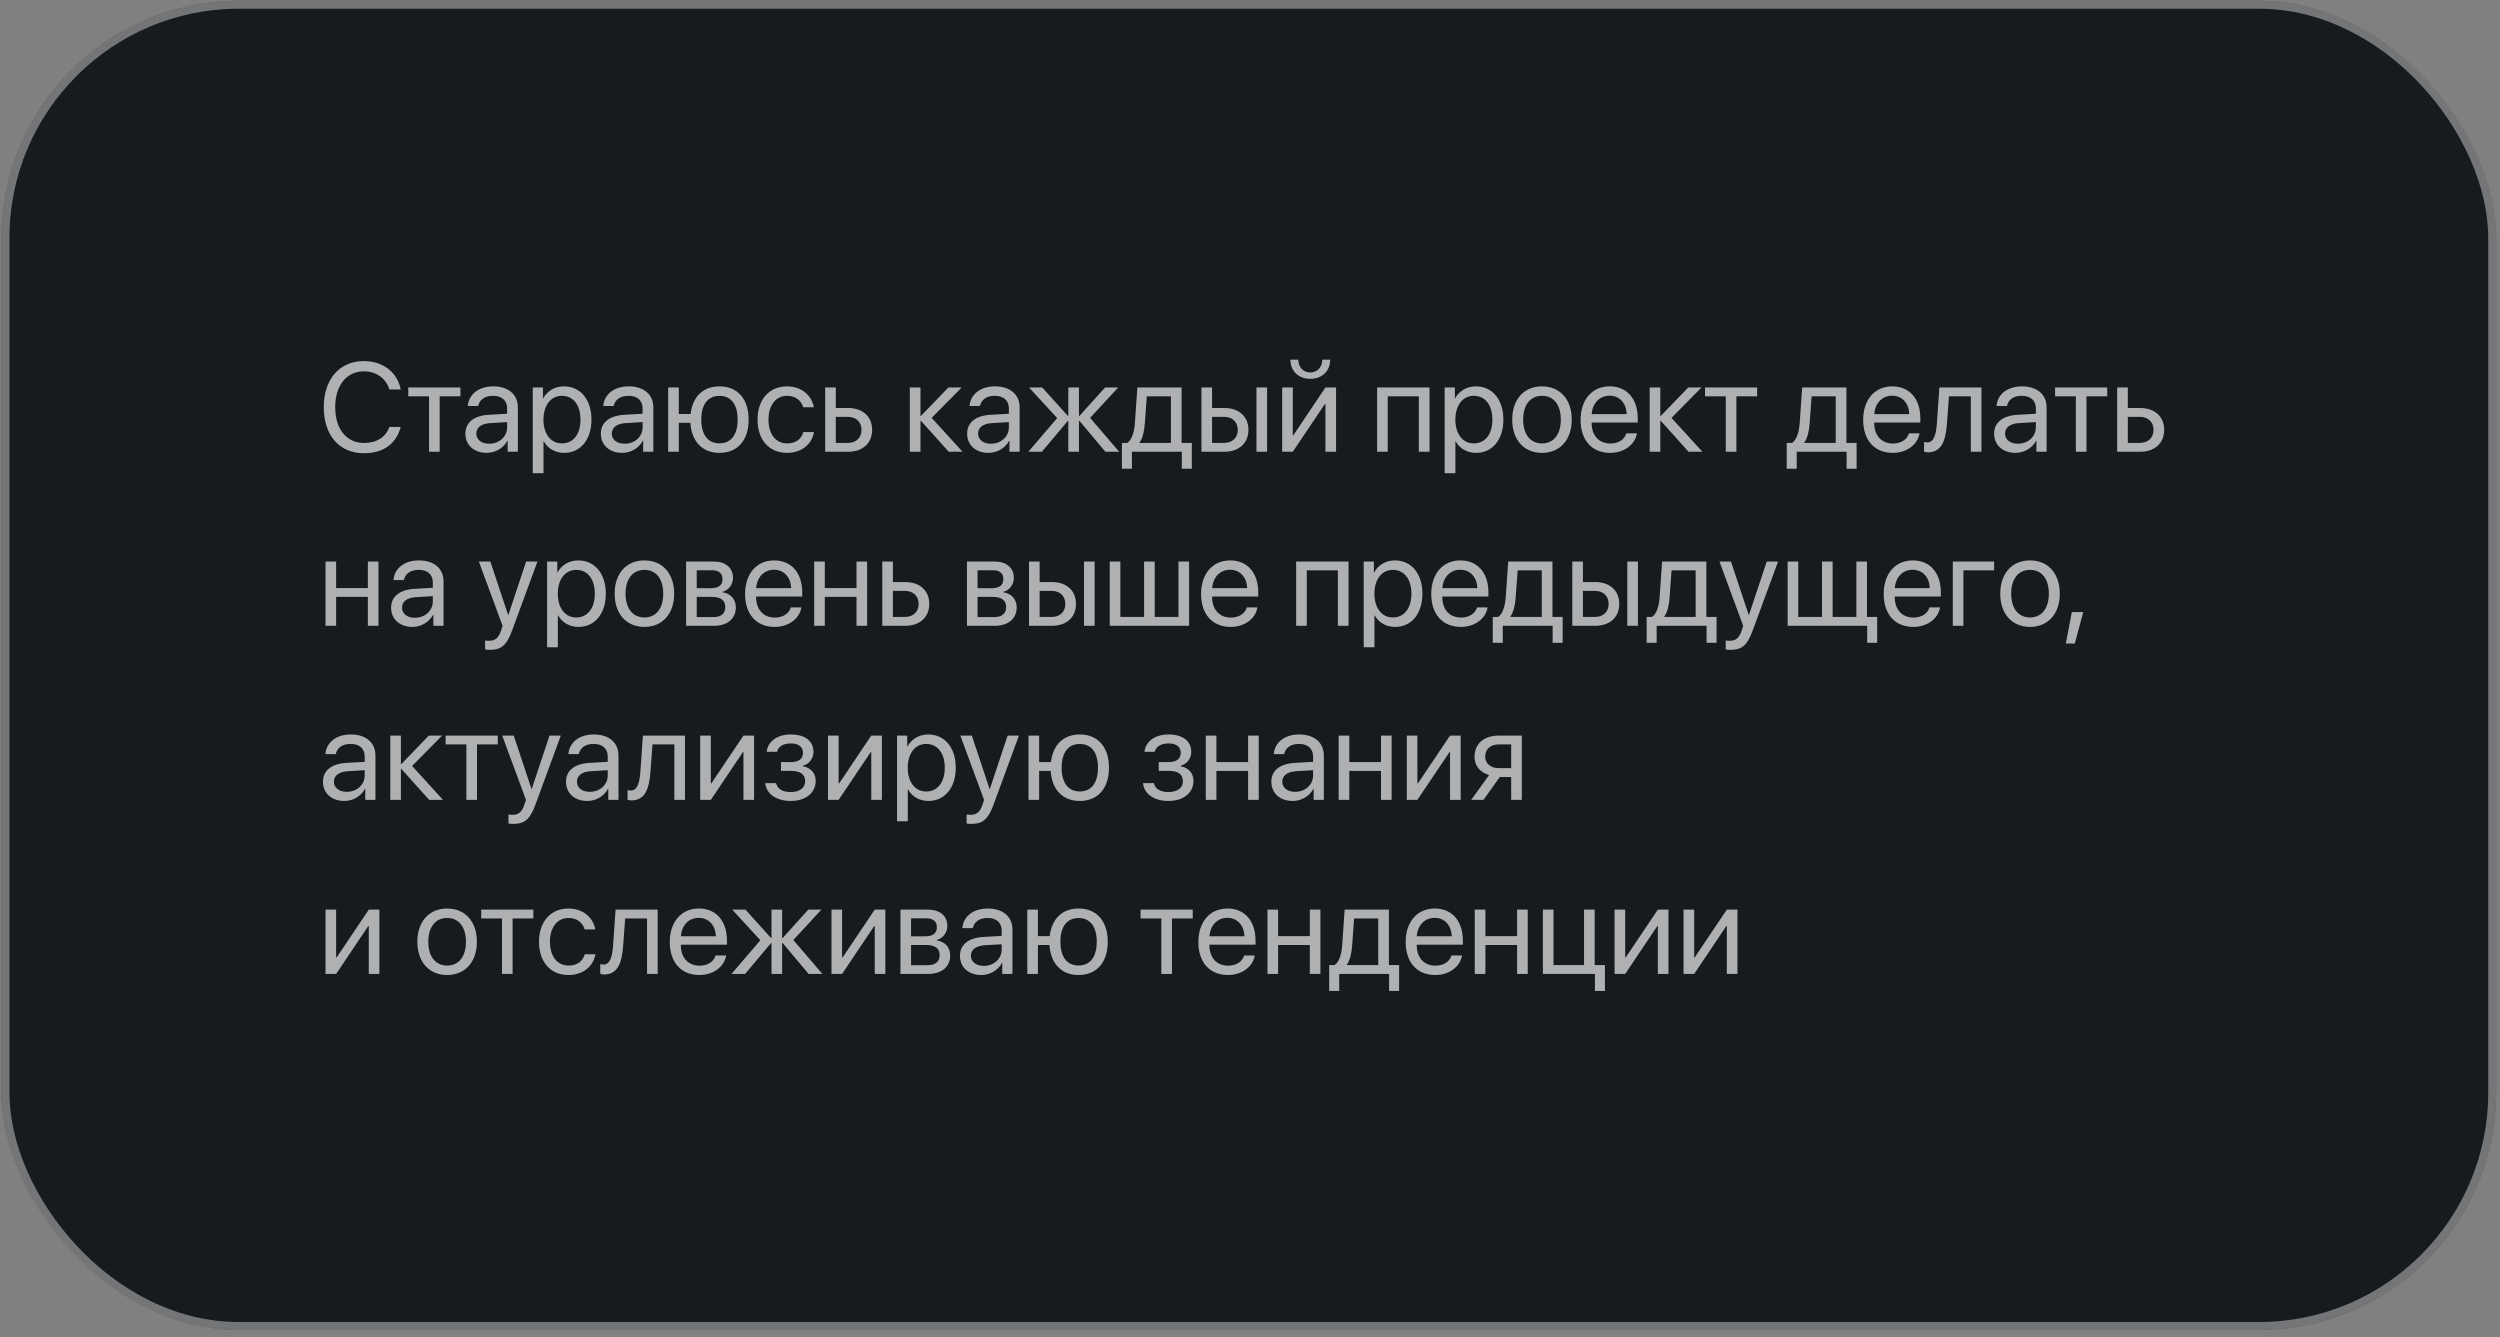
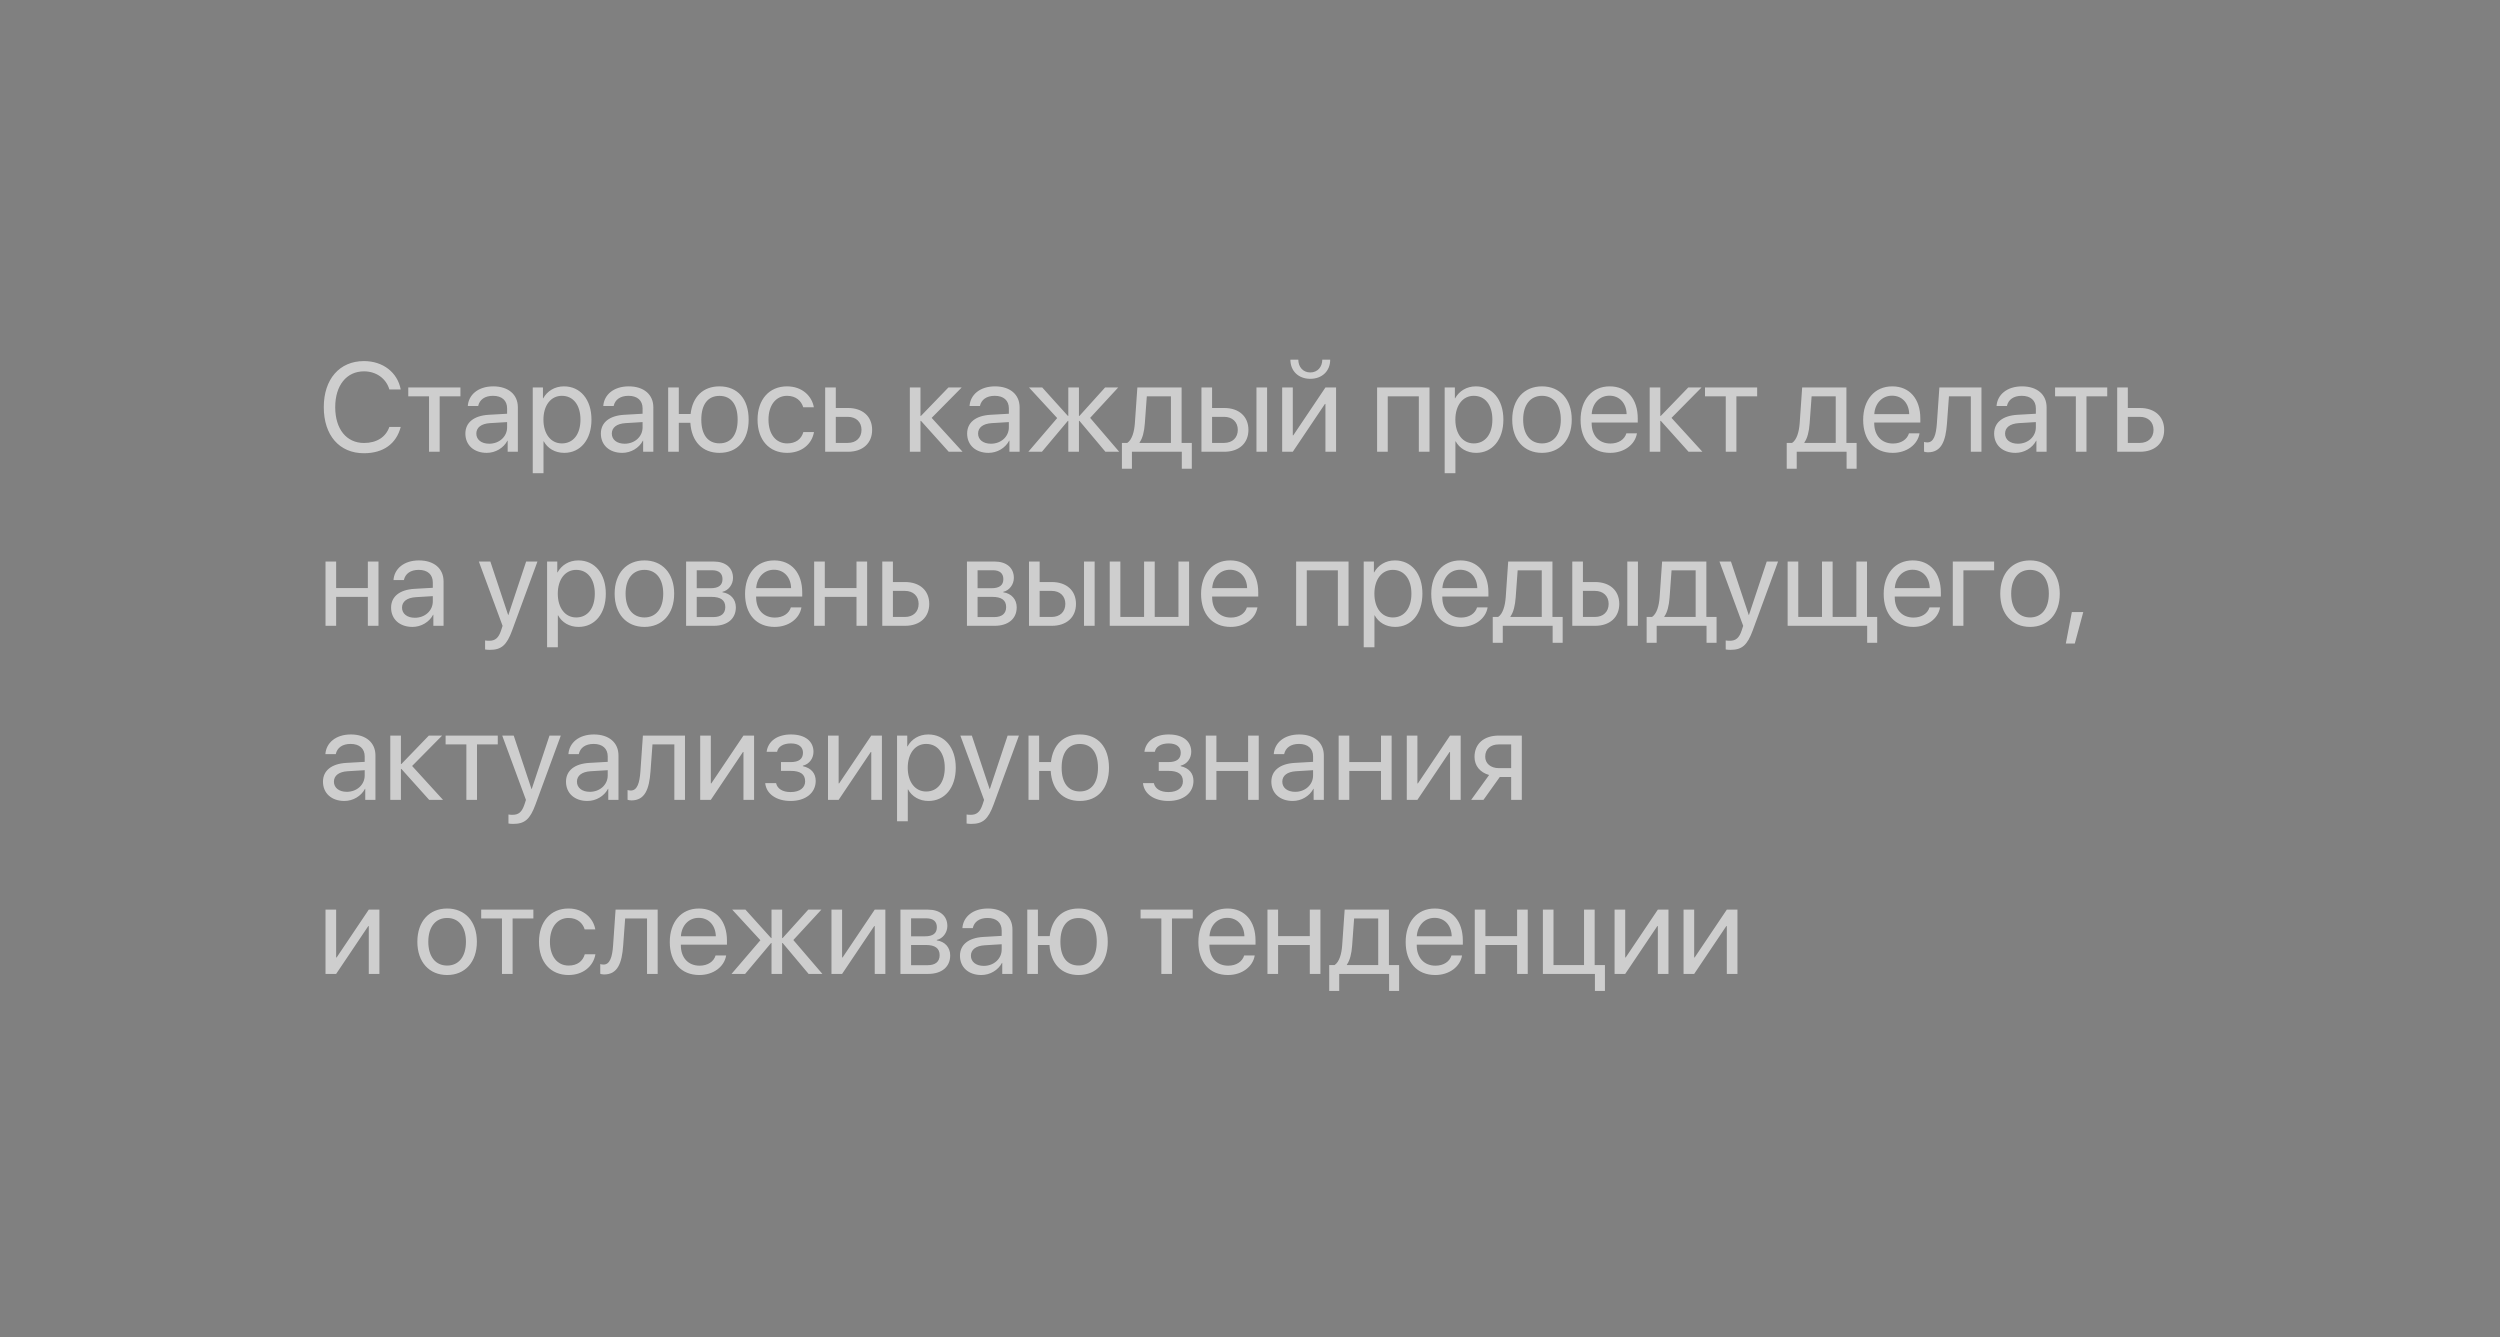
<svg xmlns="http://www.w3.org/2000/svg" width="316" height="169" viewBox="0 0 316 169" fill="none">
  <rect x="0" y="0" width="316" height="169" fill="#808080" stroke="none" />
-   <rect x="0.191" y="0.102" width="315.322" height="168" rx="30" fill="#171A1E" />
-   <path opacity="0.7" d="M46.004 57.289C42.895 57.289 40.926 55.031 40.926 51.461C40.926 47.922 42.918 45.641 46.004 45.641C48.402 45.641 50.238 47.062 50.652 49.227H49.215C48.809 47.836 47.551 46.938 46.004 46.938C43.801 46.938 42.371 48.719 42.371 51.461C42.371 54.227 43.785 55.992 46.012 55.992C47.613 55.992 48.77 55.25 49.215 53.961H50.652C50.098 56.102 48.441 57.289 46.004 57.289ZM58.199 48.977V50.094H55.574V57.102H54.23V50.094H51.605V48.977H58.199ZM61.832 56.086C63.113 56.086 64.098 55.188 64.098 54.016V53.352L61.926 53.484C60.832 53.555 60.207 54.039 60.207 54.805C60.207 55.578 60.855 56.086 61.832 56.086ZM61.527 57.242C59.91 57.242 58.824 56.266 58.824 54.805C58.824 53.414 59.895 52.539 61.77 52.43L64.098 52.297V51.617C64.098 50.625 63.441 50.031 62.316 50.031C61.27 50.031 60.613 50.523 60.441 51.32H59.129C59.223 49.914 60.426 48.836 62.348 48.836C64.254 48.836 65.457 49.867 65.457 51.484V57.102H64.168V55.703H64.137C63.652 56.633 62.621 57.242 61.527 57.242ZM71.285 48.836C73.356 48.836 74.762 50.492 74.762 53.039C74.762 55.586 73.363 57.242 71.316 57.242C70.152 57.242 69.215 56.672 68.731 55.781H68.699V59.812H67.34V48.977H68.629V50.352H68.66C69.16 49.438 70.106 48.836 71.285 48.836ZM71.019 56.047C72.465 56.047 73.371 54.883 73.371 53.039C73.371 51.203 72.465 50.031 71.019 50.031C69.629 50.031 68.691 51.234 68.691 53.039C68.691 54.852 69.629 56.047 71.019 56.047ZM78.957 56.086C80.238 56.086 81.223 55.188 81.223 54.016V53.352L79.051 53.484C77.957 53.555 77.332 54.039 77.332 54.805C77.332 55.578 77.981 56.086 78.957 56.086ZM78.652 57.242C77.035 57.242 75.949 56.266 75.949 54.805C75.949 53.414 77.019 52.539 78.894 52.43L81.223 52.297V51.617C81.223 50.625 80.566 50.031 79.441 50.031C78.394 50.031 77.738 50.523 77.566 51.32H76.254C76.348 49.914 77.551 48.836 79.473 48.836C81.379 48.836 82.582 49.867 82.582 51.484V57.102H81.293V55.703H81.262C80.777 56.633 79.746 57.242 78.652 57.242ZM90.941 57.242C88.785 57.242 87.41 55.812 87.262 53.445H85.801V57.102H84.457V48.977H85.801V52.328H87.293C87.535 50.141 88.879 48.836 90.941 48.836C93.223 48.836 94.629 50.422 94.629 53.039C94.629 55.648 93.223 57.242 90.941 57.242ZM90.941 56.039C92.41 56.039 93.238 54.945 93.238 53.039C93.238 51.125 92.41 50.039 90.941 50.039C89.473 50.039 88.644 51.125 88.644 53.039C88.644 54.945 89.473 56.039 90.941 56.039ZM102.871 51.477H101.527C101.293 50.695 100.629 50.031 99.481 50.031C98.066 50.031 97.137 51.227 97.137 53.039C97.137 54.898 98.082 56.047 99.496 56.047C100.574 56.047 101.285 55.516 101.543 54.617H102.887C102.621 56.156 101.316 57.242 99.488 57.242C97.231 57.242 95.754 55.625 95.754 53.039C95.754 50.508 97.223 48.836 99.473 48.836C101.434 48.836 102.629 50.094 102.871 51.477ZM107.16 52.688H105.645V55.984H107.16C108.215 55.984 108.895 55.328 108.895 54.336C108.895 53.336 108.207 52.688 107.16 52.688ZM104.301 57.102V48.977H105.645V51.57H107.184C109.043 51.57 110.238 52.641 110.238 54.336C110.238 56.031 109.043 57.102 107.184 57.102H104.301ZM117.762 52.82L121.668 57.102H119.918L116.41 53.195H116.348V57.102H115.004V48.977H116.348V52.57H116.41L119.879 48.977H121.559L117.762 52.82ZM125.254 56.086C126.535 56.086 127.52 55.188 127.52 54.016V53.352L125.348 53.484C124.254 53.555 123.629 54.039 123.629 54.805C123.629 55.578 124.277 56.086 125.254 56.086ZM124.949 57.242C123.332 57.242 122.246 56.266 122.246 54.805C122.246 53.414 123.316 52.539 125.191 52.43L127.52 52.297V51.617C127.52 50.625 126.863 50.031 125.738 50.031C124.691 50.031 124.035 50.523 123.863 51.32H122.551C122.645 49.914 123.848 48.836 125.77 48.836C127.676 48.836 128.879 49.867 128.879 51.484V57.102H127.59V55.703H127.559C127.074 56.633 126.043 57.242 124.949 57.242ZM137.793 52.82L141.465 57.102H139.723L136.441 53.195H136.379V57.102H135.035V53.195H134.98L131.699 57.102H129.98L133.629 52.844L130.066 48.977H131.738L134.98 52.57H135.035V48.977H136.379V52.57H136.441L139.684 48.977H141.34L137.793 52.82ZM148.004 55.984V50.094H144.957L144.707 53.516C144.637 54.523 144.426 55.406 144.043 55.922V55.984H148.004ZM143.074 59.25H141.809V55.984H142.488C143.082 55.594 143.371 54.578 143.449 53.484L143.762 48.977H149.355V55.984H150.645V59.25H149.379V57.102H143.074V59.25ZM158.816 57.102V48.977H160.16V57.102H158.816ZM154.723 52.688H153.207V55.984H154.723C155.777 55.984 156.457 55.328 156.457 54.336C156.457 53.336 155.77 52.688 154.723 52.688ZM151.863 57.102V48.977H153.207V51.57H154.746C156.605 51.57 157.801 52.641 157.801 54.336C157.801 56.031 156.605 57.102 154.746 57.102H151.863ZM163.41 57.102H162.066V48.977H163.41V55.023H163.473L167.535 48.977H168.879V57.102H167.535V51.055H167.473L163.41 57.102ZM163.105 45.461H164.105C164.105 46.367 164.691 47.078 165.621 47.078C166.551 47.078 167.137 46.367 167.137 45.461H168.137C168.137 46.898 167.113 47.883 165.621 47.883C164.129 47.883 163.105 46.898 163.105 45.461ZM179.34 57.102V50.094H175.41V57.102H174.066V48.977H180.691V57.102H179.34ZM186.551 48.836C188.621 48.836 190.027 50.492 190.027 53.039C190.027 55.586 188.629 57.242 186.582 57.242C185.418 57.242 184.48 56.672 183.996 55.781H183.965V59.812H182.605V48.977H183.895V50.352H183.926C184.426 49.438 185.371 48.836 186.551 48.836ZM186.285 56.047C187.73 56.047 188.637 54.883 188.637 53.039C188.637 51.203 187.73 50.031 186.285 50.031C184.895 50.031 183.957 51.234 183.957 53.039C183.957 54.852 184.895 56.047 186.285 56.047ZM194.91 57.242C192.66 57.242 191.145 55.625 191.145 53.039C191.145 50.445 192.66 48.836 194.91 48.836C197.152 48.836 198.668 50.445 198.668 53.039C198.668 55.625 197.152 57.242 194.91 57.242ZM194.91 56.047C196.348 56.047 197.285 54.953 197.285 53.039C197.285 51.125 196.348 50.031 194.91 50.031C193.473 50.031 192.527 51.125 192.527 53.039C192.527 54.953 193.473 56.047 194.91 56.047ZM203.441 50.016C202.168 50.016 201.277 50.992 201.191 52.344H205.605C205.574 50.984 204.723 50.016 203.441 50.016ZM205.574 54.773H206.91C206.676 56.195 205.301 57.242 203.527 57.242C201.199 57.242 199.785 55.625 199.785 53.07C199.785 50.547 201.223 48.836 203.465 48.836C205.66 48.836 207.012 50.43 207.012 52.891V53.406H201.184V53.484C201.184 55.039 202.098 56.062 203.559 56.062C204.59 56.062 205.348 55.539 205.574 54.773ZM211.277 52.82L215.184 57.102H213.434L209.926 53.195H209.863V57.102H208.52V48.977H209.863V52.57H209.926L213.395 48.977H215.074L211.277 52.82ZM222.105 48.977V50.094H219.48V57.102H218.137V50.094H215.512V48.977H222.105ZM232.035 55.984V50.094H228.988L228.738 53.516C228.668 54.523 228.457 55.406 228.074 55.922V55.984H232.035ZM227.105 59.25H225.84V55.984H226.52C227.113 55.594 227.402 54.578 227.48 53.484L227.793 48.977H233.387V55.984H234.676V59.25H233.41V57.102L227.105 57.102V59.25ZM239.16 50.016C237.887 50.016 236.996 50.992 236.91 52.344H241.324C241.293 50.984 240.441 50.016 239.16 50.016ZM241.293 54.773H242.629C242.395 56.195 241.02 57.242 239.246 57.242C236.918 57.242 235.504 55.625 235.504 53.07C235.504 50.547 236.941 48.836 239.184 48.836C241.379 48.836 242.73 50.43 242.73 52.891V53.406H236.902V53.484C236.902 55.039 237.816 56.062 239.277 56.062C240.309 56.062 241.066 55.539 241.293 54.773ZM246.098 53.516C245.934 55.758 245.395 57.172 243.684 57.172C243.449 57.172 243.293 57.125 243.199 57.086V55.859C243.27 55.883 243.418 55.922 243.613 55.922C244.418 55.922 244.723 54.977 244.824 53.484L245.137 48.977H250.457V57.102H249.113V50.094H246.348L246.098 53.516ZM255.066 56.086C256.348 56.086 257.332 55.188 257.332 54.016V53.352L255.16 53.484C254.066 53.555 253.441 54.039 253.441 54.805C253.441 55.578 254.09 56.086 255.066 56.086ZM254.762 57.242C253.145 57.242 252.059 56.266 252.059 54.805C252.059 53.414 253.129 52.539 255.004 52.43L257.332 52.297V51.617C257.332 50.625 256.676 50.031 255.551 50.031C254.504 50.031 253.848 50.523 253.676 51.32H252.363C252.457 49.914 253.66 48.836 255.582 48.836C257.488 48.836 258.691 49.867 258.691 51.484V57.102H257.402V55.703H257.371C256.887 56.633 255.855 57.242 254.762 57.242ZM266.355 48.977V50.094H263.73V57.102H262.387V50.094H259.762V48.977H266.355ZM270.473 52.688H268.957V55.984H270.473C271.527 55.984 272.207 55.328 272.207 54.336C272.207 53.336 271.52 52.688 270.473 52.688ZM267.613 57.102V48.977H268.957V51.57H270.496C272.355 51.57 273.551 52.641 273.551 54.336C273.551 56.031 272.355 57.102 270.496 57.102H267.613ZM46.496 79.102V75.445H42.488V79.102H41.145V70.977H42.488V74.328H46.496V70.977H47.84V79.102H46.496ZM52.441 78.086C53.723 78.086 54.707 77.188 54.707 76.016V75.352L52.535 75.484C51.441 75.555 50.816 76.039 50.816 76.805C50.816 77.578 51.465 78.086 52.441 78.086ZM52.137 79.242C50.52 79.242 49.434 78.266 49.434 76.805C49.434 75.414 50.504 74.539 52.379 74.43L54.707 74.297V73.617C54.707 72.625 54.051 72.031 52.926 72.031C51.879 72.031 51.223 72.523 51.051 73.32H49.738C49.832 71.914 51.035 70.836 52.957 70.836C54.863 70.836 56.066 71.867 56.066 73.484V79.102H54.777V77.703H54.746C54.262 78.633 53.23 79.242 52.137 79.242ZM61.902 82.141C61.738 82.141 61.465 82.125 61.316 82.094V80.953C61.465 80.984 61.676 80.992 61.848 80.992C62.605 80.992 63.027 80.625 63.34 79.68L63.527 79.109L60.527 70.977H61.98L64.231 77.742H64.254L66.504 70.977H67.934L64.738 79.672C64.043 81.57 63.371 82.141 61.902 82.141ZM73.098 70.836C75.168 70.836 76.574 72.492 76.574 75.039C76.574 77.586 75.176 79.242 73.129 79.242C71.965 79.242 71.027 78.672 70.543 77.781H70.512V81.812H69.152V70.977H70.441V72.352H70.473C70.973 71.438 71.918 70.836 73.098 70.836ZM72.832 78.047C74.277 78.047 75.184 76.883 75.184 75.039C75.184 73.203 74.277 72.031 72.832 72.031C71.441 72.031 70.504 73.234 70.504 75.039C70.504 76.852 71.441 78.047 72.832 78.047ZM81.457 79.242C79.207 79.242 77.691 77.625 77.691 75.039C77.691 72.445 79.207 70.836 81.457 70.836C83.699 70.836 85.215 72.445 85.215 75.039C85.215 77.625 83.699 79.242 81.457 79.242ZM81.457 78.047C82.894 78.047 83.832 76.953 83.832 75.039C83.832 73.125 82.894 72.031 81.457 72.031C80.019 72.031 79.074 73.125 79.074 75.039C79.074 76.953 80.019 78.047 81.457 78.047ZM90.012 72.078H88.066V74.352H89.809C90.832 74.352 91.324 73.977 91.324 73.195C91.324 72.477 90.863 72.078 90.012 72.078ZM89.918 75.445H88.066V78H90.16C91.144 78 91.676 77.555 91.676 76.734C91.676 75.867 91.106 75.445 89.918 75.445ZM86.723 79.102V70.977H90.199C91.723 70.977 92.652 71.766 92.652 73.055C92.652 73.883 92.066 74.648 91.316 74.805V74.867C92.34 75.008 93.012 75.75 93.012 76.766C93.012 78.203 91.949 79.102 90.223 79.102H86.723ZM97.832 72.016C96.559 72.016 95.668 72.992 95.582 74.344H99.996C99.965 72.984 99.113 72.016 97.832 72.016ZM99.965 76.773H101.301C101.066 78.195 99.691 79.242 97.918 79.242C95.59 79.242 94.176 77.625 94.176 75.07C94.176 72.547 95.613 70.836 97.856 70.836C100.051 70.836 101.402 72.43 101.402 74.891V75.406H95.574V75.484C95.574 77.039 96.488 78.062 97.949 78.062C98.981 78.062 99.738 77.539 99.965 76.773ZM108.262 79.102V75.445H104.254V79.102H102.91V70.977H104.254V74.328H108.262V70.977H109.605V79.102H108.262ZM114.379 74.688H112.863V77.984H114.379C115.434 77.984 116.113 77.328 116.113 76.336C116.113 75.336 115.426 74.688 114.379 74.688ZM111.52 79.102V70.977H112.863V73.57H114.402C116.262 73.57 117.457 74.641 117.457 76.336C117.457 78.031 116.262 79.102 114.402 79.102H111.52ZM125.512 72.078H123.566V74.352H125.309C126.332 74.352 126.824 73.977 126.824 73.195C126.824 72.477 126.363 72.078 125.512 72.078ZM125.418 75.445H123.566V78H125.66C126.645 78 127.176 77.555 127.176 76.734C127.176 75.867 126.605 75.445 125.418 75.445ZM122.223 79.102V70.977H125.699C127.223 70.977 128.152 71.766 128.152 73.055C128.152 73.883 127.566 74.648 126.816 74.805V74.867C127.84 75.008 128.512 75.75 128.512 76.766C128.512 78.203 127.449 79.102 125.723 79.102H122.223ZM137.02 79.102V70.977H138.363V79.102H137.02ZM132.926 74.688H131.41V77.984H132.926C133.98 77.984 134.66 77.328 134.66 76.336C134.66 75.336 133.973 74.688 132.926 74.688ZM130.066 79.102V70.977H131.41V73.57H132.949C134.809 73.57 136.004 74.641 136.004 76.336C136.004 78.031 134.809 79.102 132.949 79.102H130.066ZM140.27 79.102V70.977H141.613V77.984H144.613V70.977H145.957V77.984H148.957V70.977H150.301V79.102H140.27ZM155.473 72.016C154.199 72.016 153.309 72.992 153.223 74.344H157.637C157.605 72.984 156.754 72.016 155.473 72.016ZM157.605 76.773H158.941C158.707 78.195 157.332 79.242 155.559 79.242C153.23 79.242 151.816 77.625 151.816 75.07C151.816 72.547 153.254 70.836 155.496 70.836C157.691 70.836 159.043 72.43 159.043 74.891V75.406H153.215V75.484C153.215 77.039 154.129 78.062 155.59 78.062C156.621 78.062 157.379 77.539 157.605 76.773ZM169.105 79.102V72.094H165.176V79.102H163.832V70.977H170.457V79.102H169.105ZM176.316 70.836C178.387 70.836 179.793 72.492 179.793 75.039C179.793 77.586 178.395 79.242 176.348 79.242C175.184 79.242 174.246 78.672 173.762 77.781H173.73V81.812H172.371V70.977H173.66V72.352H173.691C174.191 71.438 175.137 70.836 176.316 70.836ZM176.051 78.047C177.496 78.047 178.402 76.883 178.402 75.039C178.402 73.203 177.496 72.031 176.051 72.031C174.66 72.031 173.723 73.234 173.723 75.039C173.723 76.852 174.66 78.047 176.051 78.047ZM184.566 72.016C183.293 72.016 182.402 72.992 182.316 74.344H186.73C186.699 72.984 185.848 72.016 184.566 72.016ZM186.699 76.773H188.035C187.801 78.195 186.426 79.242 184.652 79.242C182.324 79.242 180.91 77.625 180.91 75.07C180.91 72.547 182.348 70.836 184.59 70.836C186.785 70.836 188.137 72.43 188.137 74.891V75.406H182.309V75.484C182.309 77.039 183.223 78.062 184.684 78.062C185.715 78.062 186.473 77.539 186.699 76.773ZM194.879 77.984V72.094H191.832L191.582 75.516C191.512 76.523 191.301 77.406 190.918 77.922V77.984H194.879ZM189.949 81.25H188.684V77.984H189.363C189.957 77.594 190.246 76.578 190.324 75.484L190.637 70.977H196.23V77.984H197.52V81.25H196.254V79.102H189.949V81.25ZM205.691 79.102V70.977H207.035V79.102H205.691ZM201.598 74.688H200.082V77.984H201.598C202.652 77.984 203.332 77.328 203.332 76.336C203.332 75.336 202.645 74.688 201.598 74.688ZM198.738 79.102V70.977H200.082V73.57H201.621C203.48 73.57 204.676 74.641 204.676 76.336C204.676 78.031 203.48 79.102 201.621 79.102H198.738ZM214.332 77.984V72.094H211.285L211.035 75.516C210.965 76.523 210.754 77.406 210.371 77.922V77.984H214.332ZM209.402 81.25H208.137V77.984H208.816C209.41 77.594 209.699 76.578 209.777 75.484L210.09 70.977H215.684V77.984H216.973V81.25H215.707V79.102H209.402V81.25ZM218.715 82.141C218.551 82.141 218.277 82.125 218.129 82.094V80.953C218.277 80.984 218.488 80.992 218.66 80.992C219.418 80.992 219.84 80.625 220.152 79.68L220.34 79.109L217.34 70.977H218.793L221.043 77.742H221.066L223.316 70.977H224.746L221.551 79.672C220.855 81.57 220.184 82.141 218.715 82.141ZM237.277 81.25H236.012V79.102H225.957V70.977H227.301V77.984H230.301V70.977H231.645V77.984H234.645V70.977H235.988V77.984H237.277V81.25ZM241.754 72.016C240.48 72.016 239.59 72.992 239.504 74.344H243.918C243.887 72.984 243.035 72.016 241.754 72.016ZM243.887 76.773H245.223C244.988 78.195 243.613 79.242 241.84 79.242C239.512 79.242 238.098 77.625 238.098 75.07C238.098 72.547 239.535 70.836 241.777 70.836C243.973 70.836 245.324 72.43 245.324 74.891V75.406H239.496V75.484C239.496 77.039 240.41 78.062 241.871 78.062C242.902 78.062 243.66 77.539 243.887 76.773ZM252.059 72.094H248.176V79.102H246.832V70.977H252.059V72.094ZM256.598 79.242C254.348 79.242 252.832 77.625 252.832 75.039C252.832 72.445 254.348 70.836 256.598 70.836C258.84 70.836 260.355 72.445 260.355 75.039C260.355 77.625 258.84 79.242 256.598 79.242ZM256.598 78.047C258.035 78.047 258.973 76.953 258.973 75.039C258.973 73.125 258.035 72.031 256.598 72.031C255.16 72.031 254.215 73.125 254.215 75.039C254.215 76.953 255.16 78.047 256.598 78.047ZM262.254 81.344H261.121L261.879 77.367H263.324L262.254 81.344ZM43.832 100.086C45.113 100.086 46.098 99.188 46.098 98.016V97.352L43.926 97.484C42.832 97.555 42.207 98.039 42.207 98.805C42.207 99.578 42.855 100.086 43.832 100.086ZM43.527 101.242C41.91 101.242 40.824 100.266 40.824 98.805C40.824 97.414 41.895 96.539 43.77 96.43L46.098 96.297V95.617C46.098 94.625 45.441 94.031 44.316 94.031C43.27 94.031 42.613 94.523 42.441 95.32H41.129C41.223 93.914 42.426 92.836 44.348 92.836C46.254 92.836 47.457 93.867 47.457 95.484V101.102H46.168V99.703H46.137C45.652 100.633 44.621 101.242 43.527 101.242ZM52.09 96.82L55.996 101.102H54.246L50.738 97.195H50.676V101.102H49.332V92.977H50.676V96.57H50.738L54.207 92.977H55.887L52.09 96.82ZM62.918 92.977V94.094H60.293V101.102H58.949V94.094H56.324V92.977H62.918ZM64.856 104.141C64.691 104.141 64.418 104.125 64.269 104.094V102.953C64.418 102.984 64.629 102.992 64.801 102.992C65.559 102.992 65.981 102.625 66.293 101.68L66.481 101.109L63.48 92.977H64.934L67.184 99.742H67.207L69.457 92.977H70.887L67.691 101.672C66.996 103.57 66.324 104.141 64.856 104.141ZM74.551 100.086C75.832 100.086 76.816 99.188 76.816 98.016V97.352L74.644 97.484C73.551 97.555 72.926 98.039 72.926 98.805C72.926 99.578 73.574 100.086 74.551 100.086ZM74.246 101.242C72.629 101.242 71.543 100.266 71.543 98.805C71.543 97.414 72.613 96.539 74.488 96.43L76.816 96.297V95.617C76.816 94.625 76.16 94.031 75.035 94.031C73.988 94.031 73.332 94.523 73.16 95.32H71.848C71.941 93.914 73.144 92.836 75.066 92.836C76.973 92.836 78.176 93.867 78.176 95.484V101.102H76.887V99.703H76.856C76.371 100.633 75.34 101.242 74.246 101.242ZM82.223 97.516C82.059 99.758 81.519 101.172 79.809 101.172C79.574 101.172 79.418 101.125 79.324 101.086V99.859C79.394 99.883 79.543 99.922 79.738 99.922C80.543 99.922 80.848 98.977 80.949 97.484L81.262 92.977H86.582V101.102H85.238V94.094H82.473L82.223 97.516ZM89.848 101.102H88.504V92.977H89.848V99.023H89.91L93.973 92.977H95.316V101.102H93.973V95.055H93.91L89.848 101.102ZM99.934 101.242C98.152 101.242 96.863 100.367 96.723 98.992H98.098C98.254 99.703 98.926 100.117 99.934 100.117C101.113 100.117 101.77 99.555 101.77 98.766C101.77 97.852 101.16 97.438 99.934 97.438H98.715V96.328H99.934C100.965 96.328 101.496 95.938 101.496 95.141C101.496 94.461 101.012 93.969 99.965 93.969C99.004 93.969 98.332 94.383 98.223 95.031H96.902C97.074 93.688 98.246 92.836 99.965 92.836C101.816 92.836 102.824 93.727 102.824 95.031C102.824 95.859 102.293 96.594 101.48 96.781V96.844C102.551 97.078 103.105 97.766 103.105 98.703C103.105 100.219 101.84 101.242 99.934 101.242ZM106.004 101.102H104.66V92.977H106.004V99.023H106.066L110.129 92.977H111.473V101.102H110.129V95.055H110.066L106.004 101.102ZM117.332 92.836C119.402 92.836 120.809 94.492 120.809 97.039C120.809 99.586 119.41 101.242 117.363 101.242C116.199 101.242 115.262 100.672 114.777 99.781H114.746V103.812H113.387V92.977H114.676V94.352H114.707C115.207 93.438 116.152 92.836 117.332 92.836ZM117.066 100.047C118.512 100.047 119.418 98.883 119.418 97.039C119.418 95.203 118.512 94.031 117.066 94.031C115.676 94.031 114.738 95.234 114.738 97.039C114.738 98.852 115.676 100.047 117.066 100.047ZM122.762 104.141C122.598 104.141 122.324 104.125 122.176 104.094V102.953C122.324 102.984 122.535 102.992 122.707 102.992C123.465 102.992 123.887 102.625 124.199 101.68L124.387 101.109L121.387 92.977H122.84L125.09 99.742H125.113L127.363 92.977H128.793L125.598 101.672C124.902 103.57 124.23 104.141 122.762 104.141ZM136.488 101.242C134.332 101.242 132.957 99.812 132.809 97.445H131.348V101.102H130.004V92.977H131.348V96.328H132.84C133.082 94.141 134.426 92.836 136.488 92.836C138.77 92.836 140.176 94.422 140.176 97.039C140.176 99.648 138.77 101.242 136.488 101.242ZM136.488 100.039C137.957 100.039 138.785 98.945 138.785 97.039C138.785 95.125 137.957 94.039 136.488 94.039C135.02 94.039 134.191 95.125 134.191 97.039C134.191 98.945 135.02 100.039 136.488 100.039ZM147.684 101.242C145.902 101.242 144.613 100.367 144.473 98.992H145.848C146.004 99.703 146.676 100.117 147.684 100.117C148.863 100.117 149.52 99.555 149.52 98.766C149.52 97.852 148.91 97.438 147.684 97.438H146.465V96.328H147.684C148.715 96.328 149.246 95.938 149.246 95.141C149.246 94.461 148.762 93.969 147.715 93.969C146.754 93.969 146.082 94.383 145.973 95.031H144.652C144.824 93.688 145.996 92.836 147.715 92.836C149.566 92.836 150.574 93.727 150.574 95.031C150.574 95.859 150.043 96.594 149.23 96.781V96.844C150.301 97.078 150.855 97.766 150.855 98.703C150.855 100.219 149.59 101.242 147.684 101.242ZM157.762 101.102V97.445H153.754V101.102H152.41V92.977H153.754V96.328H157.762V92.977H159.105V101.102H157.762ZM163.707 100.086C164.988 100.086 165.973 99.188 165.973 98.016V97.352L163.801 97.484C162.707 97.555 162.082 98.039 162.082 98.805C162.082 99.578 162.73 100.086 163.707 100.086ZM163.402 101.242C161.785 101.242 160.699 100.266 160.699 98.805C160.699 97.414 161.77 96.539 163.645 96.43L165.973 96.297V95.617C165.973 94.625 165.316 94.031 164.191 94.031C163.145 94.031 162.488 94.523 162.316 95.32H161.004C161.098 93.914 162.301 92.836 164.223 92.836C166.129 92.836 167.332 93.867 167.332 95.484V101.102H166.043V99.703H166.012C165.527 100.633 164.496 101.242 163.402 101.242ZM174.559 101.102V97.445H170.551V101.102H169.207V92.977H170.551V96.328H174.559V92.977H175.902V101.102H174.559ZM179.16 101.102H177.816V92.977H179.16V99.023H179.223L183.285 92.977H184.629V101.102H183.285V95.055H183.223L179.16 101.102ZM189.457 97.094H191.012V94.094H189.457C188.402 94.094 187.73 94.672 187.73 95.648C187.73 96.492 188.41 97.094 189.457 97.094ZM191.012 101.102V98.211H189.574L187.512 101.102H185.957L188.223 97.961C187.074 97.633 186.379 96.789 186.379 95.672C186.379 94 187.582 92.977 189.449 92.977H192.355V101.102H191.012ZM42.488 123.102H41.145V114.977H42.488V121.023H42.551L46.613 114.977H47.957V123.102H46.613V117.055H46.551L42.488 123.102ZM56.52 123.242C54.27 123.242 52.754 121.625 52.754 119.039C52.754 116.445 54.27 114.836 56.52 114.836C58.762 114.836 60.277 116.445 60.277 119.039C60.277 121.625 58.762 123.242 56.52 123.242ZM56.52 122.047C57.957 122.047 58.895 120.953 58.895 119.039C58.895 117.125 57.957 116.031 56.52 116.031C55.082 116.031 54.137 117.125 54.137 119.039C54.137 120.953 55.082 122.047 56.52 122.047ZM67.418 114.977V116.094H64.793V123.102H63.449V116.094H60.824V114.977H67.418ZM75.246 117.477H73.902C73.668 116.695 73.004 116.031 71.856 116.031C70.441 116.031 69.512 117.227 69.512 119.039C69.512 120.898 70.457 122.047 71.871 122.047C72.949 122.047 73.66 121.516 73.918 120.617H75.262C74.996 122.156 73.691 123.242 71.863 123.242C69.606 123.242 68.129 121.625 68.129 119.039C68.129 116.508 69.598 114.836 71.848 114.836C73.809 114.836 75.004 116.094 75.246 117.477ZM78.769 119.516C78.606 121.758 78.066 123.172 76.356 123.172C76.121 123.172 75.965 123.125 75.871 123.086V121.859C75.941 121.883 76.09 121.922 76.285 121.922C77.09 121.922 77.394 120.977 77.496 119.484L77.809 114.977H83.129V123.102H81.785V116.094H79.019L78.769 119.516ZM88.316 116.016C87.043 116.016 86.152 116.992 86.066 118.344H90.481C90.449 116.984 89.598 116.016 88.316 116.016ZM90.449 120.773H91.785C91.551 122.195 90.176 123.242 88.402 123.242C86.074 123.242 84.66 121.625 84.66 119.07C84.66 116.547 86.098 114.836 88.34 114.836C90.535 114.836 91.887 116.43 91.887 118.891V119.406H86.059V119.484C86.059 121.039 86.973 122.062 88.434 122.062C89.465 122.062 90.223 121.539 90.449 120.773ZM100.277 118.82L103.949 123.102H102.207L98.926 119.195H98.863V123.102H97.519V119.195H97.465L94.184 123.102H92.465L96.113 118.844L92.551 114.977H94.223L97.465 118.57H97.519V114.977H98.863V118.57H98.926L102.168 114.977H103.824L100.277 118.82ZM106.441 123.102H105.098V114.977H106.441V121.023H106.504L110.566 114.977H111.91V123.102H110.566V117.055H110.504L106.441 123.102ZM117.105 116.078H115.16V118.352H116.902C117.926 118.352 118.418 117.977 118.418 117.195C118.418 116.477 117.957 116.078 117.105 116.078ZM117.012 119.445H115.16V122H117.254C118.238 122 118.77 121.555 118.77 120.734C118.77 119.867 118.199 119.445 117.012 119.445ZM113.816 123.102V114.977H117.293C118.816 114.977 119.746 115.766 119.746 117.055C119.746 117.883 119.16 118.648 118.41 118.805V118.867C119.434 119.008 120.105 119.75 120.105 120.766C120.105 122.203 119.043 123.102 117.316 123.102H113.816ZM124.348 122.086C125.629 122.086 126.613 121.188 126.613 120.016V119.352L124.441 119.484C123.348 119.555 122.723 120.039 122.723 120.805C122.723 121.578 123.371 122.086 124.348 122.086ZM124.043 123.242C122.426 123.242 121.34 122.266 121.34 120.805C121.34 119.414 122.41 118.539 124.285 118.43L126.613 118.297V117.617C126.613 116.625 125.957 116.031 124.832 116.031C123.785 116.031 123.129 116.523 122.957 117.32H121.645C121.738 115.914 122.941 114.836 124.863 114.836C126.77 114.836 127.973 115.867 127.973 117.484V123.102H126.684V121.703H126.652C126.168 122.633 125.137 123.242 124.043 123.242ZM136.332 123.242C134.176 123.242 132.801 121.812 132.652 119.445H131.191V123.102H129.848V114.977H131.191V118.328H132.684C132.926 116.141 134.27 114.836 136.332 114.836C138.613 114.836 140.02 116.422 140.02 119.039C140.02 121.648 138.613 123.242 136.332 123.242ZM136.332 122.039C137.801 122.039 138.629 120.945 138.629 119.039C138.629 117.125 137.801 116.039 136.332 116.039C134.863 116.039 134.035 117.125 134.035 119.039C134.035 120.945 134.863 122.039 136.332 122.039ZM150.762 114.977V116.094H148.137V123.102H146.793V116.094H144.168V114.977H150.762ZM155.129 116.016C153.855 116.016 152.965 116.992 152.879 118.344H157.293C157.262 116.984 156.41 116.016 155.129 116.016ZM157.262 120.773H158.598C158.363 122.195 156.988 123.242 155.215 123.242C152.887 123.242 151.473 121.625 151.473 119.07C151.473 116.547 152.91 114.836 155.152 114.836C157.348 114.836 158.699 116.43 158.699 118.891V119.406H152.871V119.484C152.871 121.039 153.785 122.062 155.246 122.062C156.277 122.062 157.035 121.539 157.262 120.773ZM165.559 123.102V119.445H161.551V123.102H160.207V114.977H161.551V118.328H165.559V114.977H166.902V123.102H165.559ZM174.207 121.984V116.094H171.16L170.91 119.516C170.84 120.523 170.629 121.406 170.246 121.922V121.984H174.207ZM169.277 125.25H168.012V121.984H168.691C169.285 121.594 169.574 120.578 169.652 119.484L169.965 114.977H175.559V121.984H176.848V125.25H175.582V123.102H169.277V125.25ZM181.332 116.016C180.059 116.016 179.168 116.992 179.082 118.344H183.496C183.465 116.984 182.613 116.016 181.332 116.016ZM183.465 120.773H184.801C184.566 122.195 183.191 123.242 181.418 123.242C179.09 123.242 177.676 121.625 177.676 119.07C177.676 116.547 179.113 114.836 181.355 114.836C183.551 114.836 184.902 116.43 184.902 118.891V119.406H179.074V119.484C179.074 121.039 179.988 122.062 181.449 122.062C182.48 122.062 183.238 121.539 183.465 120.773ZM191.762 123.102V119.445H187.754V123.102H186.41V114.977H187.754V118.328H191.762V114.977H193.105V123.102H191.762ZM202.863 125.25H201.598V123.102H195.02V114.977H196.363V121.984H200.223V114.977H201.566V121.984H202.863V125.25ZM205.426 123.102H204.082V114.977H205.426V121.023H205.488L209.551 114.977H210.895V123.102H209.551V117.055H209.488L205.426 123.102ZM214.145 123.102H212.801V114.977H214.145V121.023H214.207L218.27 114.977H219.613V123.102H218.27V117.055H218.207L214.145 123.102Z" fill="#F0F0F0" />
-   <rect x="0.691" y="0.602" width="314.322" height="167" rx="29.5" stroke="#FDFDFE" stroke-opacity="0.4" />
+   <path opacity="0.7" d="M46.004 57.289C42.895 57.289 40.926 55.031 40.926 51.461C40.926 47.922 42.918 45.641 46.004 45.641C48.402 45.641 50.238 47.062 50.652 49.227H49.215C48.809 47.836 47.551 46.938 46.004 46.938C43.801 46.938 42.371 48.719 42.371 51.461C42.371 54.227 43.785 55.992 46.012 55.992C47.613 55.992 48.77 55.25 49.215 53.961H50.652C50.098 56.102 48.441 57.289 46.004 57.289ZM58.199 48.977V50.094H55.574V57.102H54.23V50.094H51.605V48.977H58.199ZM61.832 56.086C63.113 56.086 64.098 55.188 64.098 54.016V53.352L61.926 53.484C60.832 53.555 60.207 54.039 60.207 54.805C60.207 55.578 60.855 56.086 61.832 56.086ZM61.527 57.242C59.91 57.242 58.824 56.266 58.824 54.805C58.824 53.414 59.895 52.539 61.77 52.43L64.098 52.297V51.617C64.098 50.625 63.441 50.031 62.316 50.031C61.27 50.031 60.613 50.523 60.441 51.32H59.129C59.223 49.914 60.426 48.836 62.348 48.836C64.254 48.836 65.457 49.867 65.457 51.484V57.102H64.168V55.703H64.137C63.652 56.633 62.621 57.242 61.527 57.242ZM71.285 48.836C73.356 48.836 74.762 50.492 74.762 53.039C74.762 55.586 73.363 57.242 71.316 57.242C70.152 57.242 69.215 56.672 68.731 55.781H68.699V59.812H67.34V48.977H68.629V50.352H68.66C69.16 49.438 70.106 48.836 71.285 48.836ZM71.019 56.047C72.465 56.047 73.371 54.883 73.371 53.039C73.371 51.203 72.465 50.031 71.019 50.031C69.629 50.031 68.691 51.234 68.691 53.039C68.691 54.852 69.629 56.047 71.019 56.047ZM78.957 56.086C80.238 56.086 81.223 55.188 81.223 54.016V53.352L79.051 53.484C77.957 53.555 77.332 54.039 77.332 54.805C77.332 55.578 77.981 56.086 78.957 56.086ZM78.652 57.242C77.035 57.242 75.949 56.266 75.949 54.805C75.949 53.414 77.019 52.539 78.894 52.43L81.223 52.297V51.617C81.223 50.625 80.566 50.031 79.441 50.031C78.394 50.031 77.738 50.523 77.566 51.32H76.254C76.348 49.914 77.551 48.836 79.473 48.836C81.379 48.836 82.582 49.867 82.582 51.484V57.102H81.293V55.703H81.262C80.777 56.633 79.746 57.242 78.652 57.242ZM90.941 57.242C88.785 57.242 87.41 55.812 87.262 53.445H85.801V57.102H84.457V48.977H85.801V52.328H87.293C87.535 50.141 88.879 48.836 90.941 48.836C93.223 48.836 94.629 50.422 94.629 53.039C94.629 55.648 93.223 57.242 90.941 57.242ZM90.941 56.039C92.41 56.039 93.238 54.945 93.238 53.039C93.238 51.125 92.41 50.039 90.941 50.039C89.473 50.039 88.644 51.125 88.644 53.039C88.644 54.945 89.473 56.039 90.941 56.039ZM102.871 51.477H101.527C101.293 50.695 100.629 50.031 99.481 50.031C98.066 50.031 97.137 51.227 97.137 53.039C97.137 54.898 98.082 56.047 99.496 56.047C100.574 56.047 101.285 55.516 101.543 54.617H102.887C102.621 56.156 101.316 57.242 99.488 57.242C97.231 57.242 95.754 55.625 95.754 53.039C95.754 50.508 97.223 48.836 99.473 48.836C101.434 48.836 102.629 50.094 102.871 51.477ZM107.16 52.688H105.645V55.984H107.16C108.215 55.984 108.895 55.328 108.895 54.336C108.895 53.336 108.207 52.688 107.16 52.688ZM104.301 57.102V48.977H105.645V51.57H107.184C109.043 51.57 110.238 52.641 110.238 54.336C110.238 56.031 109.043 57.102 107.184 57.102H104.301ZM117.762 52.82L121.668 57.102H119.918L116.41 53.195H116.348V57.102H115.004V48.977H116.348V52.57H116.41L119.879 48.977H121.559L117.762 52.82ZM125.254 56.086C126.535 56.086 127.52 55.188 127.52 54.016V53.352L125.348 53.484C124.254 53.555 123.629 54.039 123.629 54.805C123.629 55.578 124.277 56.086 125.254 56.086ZM124.949 57.242C123.332 57.242 122.246 56.266 122.246 54.805C122.246 53.414 123.316 52.539 125.191 52.43L127.52 52.297V51.617C127.52 50.625 126.863 50.031 125.738 50.031C124.691 50.031 124.035 50.523 123.863 51.32H122.551C122.645 49.914 123.848 48.836 125.77 48.836C127.676 48.836 128.879 49.867 128.879 51.484V57.102H127.59V55.703H127.559C127.074 56.633 126.043 57.242 124.949 57.242ZM137.793 52.82L141.465 57.102H139.723L136.441 53.195H136.379V57.102H135.035V53.195H134.98L131.699 57.102H129.98L133.629 52.844L130.066 48.977H131.738L134.98 52.57H135.035V48.977H136.379V52.57H136.441L139.684 48.977H141.34L137.793 52.82ZM148.004 55.984V50.094H144.957L144.707 53.516C144.637 54.523 144.426 55.406 144.043 55.922V55.984H148.004ZM143.074 59.25H141.809V55.984H142.488C143.082 55.594 143.371 54.578 143.449 53.484L143.762 48.977H149.355V55.984H150.645V59.25H149.379V57.102H143.074V59.25ZM158.816 57.102V48.977H160.16V57.102H158.816ZM154.723 52.688H153.207V55.984H154.723C155.777 55.984 156.457 55.328 156.457 54.336C156.457 53.336 155.77 52.688 154.723 52.688ZM151.863 57.102V48.977H153.207V51.57H154.746C156.605 51.57 157.801 52.641 157.801 54.336C157.801 56.031 156.605 57.102 154.746 57.102H151.863ZM163.41 57.102H162.066V48.977H163.41V55.023H163.473L167.535 48.977H168.879V57.102H167.535V51.055H167.473L163.41 57.102ZM163.105 45.461H164.105C164.105 46.367 164.691 47.078 165.621 47.078C166.551 47.078 167.137 46.367 167.137 45.461H168.137C168.137 46.898 167.113 47.883 165.621 47.883C164.129 47.883 163.105 46.898 163.105 45.461ZM179.34 57.102V50.094H175.41V57.102H174.066V48.977H180.691V57.102H179.34ZM186.551 48.836C188.621 48.836 190.027 50.492 190.027 53.039C190.027 55.586 188.629 57.242 186.582 57.242C185.418 57.242 184.48 56.672 183.996 55.781H183.965V59.812H182.605V48.977H183.895V50.352H183.926C184.426 49.438 185.371 48.836 186.551 48.836ZM186.285 56.047C187.73 56.047 188.637 54.883 188.637 53.039C188.637 51.203 187.73 50.031 186.285 50.031C184.895 50.031 183.957 51.234 183.957 53.039C183.957 54.852 184.895 56.047 186.285 56.047ZM194.91 57.242C192.66 57.242 191.145 55.625 191.145 53.039C191.145 50.445 192.66 48.836 194.91 48.836C197.152 48.836 198.668 50.445 198.668 53.039C198.668 55.625 197.152 57.242 194.91 57.242ZM194.91 56.047C196.348 56.047 197.285 54.953 197.285 53.039C197.285 51.125 196.348 50.031 194.91 50.031C193.473 50.031 192.527 51.125 192.527 53.039C192.527 54.953 193.473 56.047 194.91 56.047ZM203.441 50.016C202.168 50.016 201.277 50.992 201.191 52.344H205.605C205.574 50.984 204.723 50.016 203.441 50.016ZM205.574 54.773H206.91C206.676 56.195 205.301 57.242 203.527 57.242C201.199 57.242 199.785 55.625 199.785 53.07C199.785 50.547 201.223 48.836 203.465 48.836C205.66 48.836 207.012 50.43 207.012 52.891V53.406H201.184V53.484C201.184 55.039 202.098 56.062 203.559 56.062C204.59 56.062 205.348 55.539 205.574 54.773ZM211.277 52.82L215.184 57.102H213.434L209.926 53.195H209.863V57.102H208.52V48.977H209.863V52.57H209.926L213.395 48.977H215.074L211.277 52.82ZM222.105 48.977V50.094H219.48V57.102H218.137V50.094H215.512V48.977H222.105ZM232.035 55.984V50.094H228.988L228.738 53.516C228.668 54.523 228.457 55.406 228.074 55.922V55.984H232.035ZM227.105 59.25H225.84V55.984H226.52C227.113 55.594 227.402 54.578 227.48 53.484L227.793 48.977H233.387V55.984H234.676V59.25H233.41V57.102L227.105 57.102V59.25ZM239.16 50.016C237.887 50.016 236.996 50.992 236.91 52.344H241.324C241.293 50.984 240.441 50.016 239.16 50.016ZM241.293 54.773H242.629C242.395 56.195 241.02 57.242 239.246 57.242C236.918 57.242 235.504 55.625 235.504 53.07C235.504 50.547 236.941 48.836 239.184 48.836C241.379 48.836 242.73 50.43 242.73 52.891V53.406H236.902V53.484C236.902 55.039 237.816 56.062 239.277 56.062C240.309 56.062 241.066 55.539 241.293 54.773ZM246.098 53.516C245.934 55.758 245.395 57.172 243.684 57.172C243.449 57.172 243.293 57.125 243.199 57.086V55.859C243.27 55.883 243.418 55.922 243.613 55.922C244.418 55.922 244.723 54.977 244.824 53.484L245.137 48.977H250.457V57.102H249.113V50.094H246.348L246.098 53.516ZM255.066 56.086C256.348 56.086 257.332 55.188 257.332 54.016V53.352L255.16 53.484C254.066 53.555 253.441 54.039 253.441 54.805C253.441 55.578 254.09 56.086 255.066 56.086ZM254.762 57.242C253.145 57.242 252.059 56.266 252.059 54.805C252.059 53.414 253.129 52.539 255.004 52.43L257.332 52.297V51.617C257.332 50.625 256.676 50.031 255.551 50.031C254.504 50.031 253.848 50.523 253.676 51.32H252.363C252.457 49.914 253.66 48.836 255.582 48.836C257.488 48.836 258.691 49.867 258.691 51.484V57.102H257.402V55.703H257.371C256.887 56.633 255.855 57.242 254.762 57.242ZM266.355 48.977V50.094H263.73V57.102H262.387V50.094H259.762V48.977H266.355ZM270.473 52.688H268.957V55.984H270.473C271.527 55.984 272.207 55.328 272.207 54.336C272.207 53.336 271.52 52.688 270.473 52.688ZM267.613 57.102V48.977H268.957V51.57H270.496C272.355 51.57 273.551 52.641 273.551 54.336C273.551 56.031 272.355 57.102 270.496 57.102H267.613ZM46.496 79.102V75.445H42.488V79.102H41.145V70.977H42.488V74.328H46.496V70.977H47.84V79.102H46.496ZM52.441 78.086C53.723 78.086 54.707 77.188 54.707 76.016V75.352L52.535 75.484C51.441 75.555 50.816 76.039 50.816 76.805C50.816 77.578 51.465 78.086 52.441 78.086ZM52.137 79.242C50.52 79.242 49.434 78.266 49.434 76.805C49.434 75.414 50.504 74.539 52.379 74.43L54.707 74.297V73.617C54.707 72.625 54.051 72.031 52.926 72.031C51.879 72.031 51.223 72.523 51.051 73.32H49.738C49.832 71.914 51.035 70.836 52.957 70.836C54.863 70.836 56.066 71.867 56.066 73.484V79.102H54.777V77.703H54.746C54.262 78.633 53.23 79.242 52.137 79.242ZM61.902 82.141C61.738 82.141 61.465 82.125 61.316 82.094V80.953C61.465 80.984 61.676 80.992 61.848 80.992C62.605 80.992 63.027 80.625 63.34 79.68L63.527 79.109L60.527 70.977H61.98L64.231 77.742H64.254L66.504 70.977H67.934L64.738 79.672C64.043 81.57 63.371 82.141 61.902 82.141ZM73.098 70.836C75.168 70.836 76.574 72.492 76.574 75.039C76.574 77.586 75.176 79.242 73.129 79.242C71.965 79.242 71.027 78.672 70.543 77.781H70.512V81.812H69.152V70.977H70.441V72.352H70.473C70.973 71.438 71.918 70.836 73.098 70.836ZM72.832 78.047C74.277 78.047 75.184 76.883 75.184 75.039C75.184 73.203 74.277 72.031 72.832 72.031C71.441 72.031 70.504 73.234 70.504 75.039C70.504 76.852 71.441 78.047 72.832 78.047ZM81.457 79.242C79.207 79.242 77.691 77.625 77.691 75.039C77.691 72.445 79.207 70.836 81.457 70.836C83.699 70.836 85.215 72.445 85.215 75.039C85.215 77.625 83.699 79.242 81.457 79.242ZM81.457 78.047C82.894 78.047 83.832 76.953 83.832 75.039C83.832 73.125 82.894 72.031 81.457 72.031C80.019 72.031 79.074 73.125 79.074 75.039C79.074 76.953 80.019 78.047 81.457 78.047ZM90.012 72.078H88.066V74.352H89.809C90.832 74.352 91.324 73.977 91.324 73.195C91.324 72.477 90.863 72.078 90.012 72.078ZM89.918 75.445H88.066V78H90.16C91.144 78 91.676 77.555 91.676 76.734C91.676 75.867 91.106 75.445 89.918 75.445M86.723 79.102V70.977H90.199C91.723 70.977 92.652 71.766 92.652 73.055C92.652 73.883 92.066 74.648 91.316 74.805V74.867C92.34 75.008 93.012 75.75 93.012 76.766C93.012 78.203 91.949 79.102 90.223 79.102H86.723ZM97.832 72.016C96.559 72.016 95.668 72.992 95.582 74.344H99.996C99.965 72.984 99.113 72.016 97.832 72.016ZM99.965 76.773H101.301C101.066 78.195 99.691 79.242 97.918 79.242C95.59 79.242 94.176 77.625 94.176 75.07C94.176 72.547 95.613 70.836 97.856 70.836C100.051 70.836 101.402 72.43 101.402 74.891V75.406H95.574V75.484C95.574 77.039 96.488 78.062 97.949 78.062C98.981 78.062 99.738 77.539 99.965 76.773ZM108.262 79.102V75.445H104.254V79.102H102.91V70.977H104.254V74.328H108.262V70.977H109.605V79.102H108.262ZM114.379 74.688H112.863V77.984H114.379C115.434 77.984 116.113 77.328 116.113 76.336C116.113 75.336 115.426 74.688 114.379 74.688ZM111.52 79.102V70.977H112.863V73.57H114.402C116.262 73.57 117.457 74.641 117.457 76.336C117.457 78.031 116.262 79.102 114.402 79.102H111.52ZM125.512 72.078H123.566V74.352H125.309C126.332 74.352 126.824 73.977 126.824 73.195C126.824 72.477 126.363 72.078 125.512 72.078ZM125.418 75.445H123.566V78H125.66C126.645 78 127.176 77.555 127.176 76.734C127.176 75.867 126.605 75.445 125.418 75.445ZM122.223 79.102V70.977H125.699C127.223 70.977 128.152 71.766 128.152 73.055C128.152 73.883 127.566 74.648 126.816 74.805V74.867C127.84 75.008 128.512 75.75 128.512 76.766C128.512 78.203 127.449 79.102 125.723 79.102H122.223ZM137.02 79.102V70.977H138.363V79.102H137.02ZM132.926 74.688H131.41V77.984H132.926C133.98 77.984 134.66 77.328 134.66 76.336C134.66 75.336 133.973 74.688 132.926 74.688ZM130.066 79.102V70.977H131.41V73.57H132.949C134.809 73.57 136.004 74.641 136.004 76.336C136.004 78.031 134.809 79.102 132.949 79.102H130.066ZM140.27 79.102V70.977H141.613V77.984H144.613V70.977H145.957V77.984H148.957V70.977H150.301V79.102H140.27ZM155.473 72.016C154.199 72.016 153.309 72.992 153.223 74.344H157.637C157.605 72.984 156.754 72.016 155.473 72.016ZM157.605 76.773H158.941C158.707 78.195 157.332 79.242 155.559 79.242C153.23 79.242 151.816 77.625 151.816 75.07C151.816 72.547 153.254 70.836 155.496 70.836C157.691 70.836 159.043 72.43 159.043 74.891V75.406H153.215V75.484C153.215 77.039 154.129 78.062 155.59 78.062C156.621 78.062 157.379 77.539 157.605 76.773ZM169.105 79.102V72.094H165.176V79.102H163.832V70.977H170.457V79.102H169.105ZM176.316 70.836C178.387 70.836 179.793 72.492 179.793 75.039C179.793 77.586 178.395 79.242 176.348 79.242C175.184 79.242 174.246 78.672 173.762 77.781H173.73V81.812H172.371V70.977H173.66V72.352H173.691C174.191 71.438 175.137 70.836 176.316 70.836ZM176.051 78.047C177.496 78.047 178.402 76.883 178.402 75.039C178.402 73.203 177.496 72.031 176.051 72.031C174.66 72.031 173.723 73.234 173.723 75.039C173.723 76.852 174.66 78.047 176.051 78.047ZM184.566 72.016C183.293 72.016 182.402 72.992 182.316 74.344H186.73C186.699 72.984 185.848 72.016 184.566 72.016ZM186.699 76.773H188.035C187.801 78.195 186.426 79.242 184.652 79.242C182.324 79.242 180.91 77.625 180.91 75.07C180.91 72.547 182.348 70.836 184.59 70.836C186.785 70.836 188.137 72.43 188.137 74.891V75.406H182.309V75.484C182.309 77.039 183.223 78.062 184.684 78.062C185.715 78.062 186.473 77.539 186.699 76.773ZM194.879 77.984V72.094H191.832L191.582 75.516C191.512 76.523 191.301 77.406 190.918 77.922V77.984H194.879ZM189.949 81.25H188.684V77.984H189.363C189.957 77.594 190.246 76.578 190.324 75.484L190.637 70.977H196.23V77.984H197.52V81.25H196.254V79.102H189.949V81.25ZM205.691 79.102V70.977H207.035V79.102H205.691ZM201.598 74.688H200.082V77.984H201.598C202.652 77.984 203.332 77.328 203.332 76.336C203.332 75.336 202.645 74.688 201.598 74.688ZM198.738 79.102V70.977H200.082V73.57H201.621C203.48 73.57 204.676 74.641 204.676 76.336C204.676 78.031 203.48 79.102 201.621 79.102H198.738ZM214.332 77.984V72.094H211.285L211.035 75.516C210.965 76.523 210.754 77.406 210.371 77.922V77.984H214.332ZM209.402 81.25H208.137V77.984H208.816C209.41 77.594 209.699 76.578 209.777 75.484L210.09 70.977H215.684V77.984H216.973V81.25H215.707V79.102H209.402V81.25ZM218.715 82.141C218.551 82.141 218.277 82.125 218.129 82.094V80.953C218.277 80.984 218.488 80.992 218.66 80.992C219.418 80.992 219.84 80.625 220.152 79.68L220.34 79.109L217.34 70.977H218.793L221.043 77.742H221.066L223.316 70.977H224.746L221.551 79.672C220.855 81.57 220.184 82.141 218.715 82.141ZM237.277 81.25H236.012V79.102H225.957V70.977H227.301V77.984H230.301V70.977H231.645V77.984H234.645V70.977H235.988V77.984H237.277V81.25ZM241.754 72.016C240.48 72.016 239.59 72.992 239.504 74.344H243.918C243.887 72.984 243.035 72.016 241.754 72.016ZM243.887 76.773H245.223C244.988 78.195 243.613 79.242 241.84 79.242C239.512 79.242 238.098 77.625 238.098 75.07C238.098 72.547 239.535 70.836 241.777 70.836C243.973 70.836 245.324 72.43 245.324 74.891V75.406H239.496V75.484C239.496 77.039 240.41 78.062 241.871 78.062C242.902 78.062 243.66 77.539 243.887 76.773ZM252.059 72.094H248.176V79.102H246.832V70.977H252.059V72.094ZM256.598 79.242C254.348 79.242 252.832 77.625 252.832 75.039C252.832 72.445 254.348 70.836 256.598 70.836C258.84 70.836 260.355 72.445 260.355 75.039C260.355 77.625 258.84 79.242 256.598 79.242ZM256.598 78.047C258.035 78.047 258.973 76.953 258.973 75.039C258.973 73.125 258.035 72.031 256.598 72.031C255.16 72.031 254.215 73.125 254.215 75.039C254.215 76.953 255.16 78.047 256.598 78.047ZM262.254 81.344H261.121L261.879 77.367H263.324L262.254 81.344ZM43.832 100.086C45.113 100.086 46.098 99.188 46.098 98.016V97.352L43.926 97.484C42.832 97.555 42.207 98.039 42.207 98.805C42.207 99.578 42.855 100.086 43.832 100.086ZM43.527 101.242C41.91 101.242 40.824 100.266 40.824 98.805C40.824 97.414 41.895 96.539 43.77 96.43L46.098 96.297V95.617C46.098 94.625 45.441 94.031 44.316 94.031C43.27 94.031 42.613 94.523 42.441 95.32H41.129C41.223 93.914 42.426 92.836 44.348 92.836C46.254 92.836 47.457 93.867 47.457 95.484V101.102H46.168V99.703H46.137C45.652 100.633 44.621 101.242 43.527 101.242ZM52.09 96.82L55.996 101.102H54.246L50.738 97.195H50.676V101.102H49.332V92.977H50.676V96.57H50.738L54.207 92.977H55.887L52.09 96.82ZM62.918 92.977V94.094H60.293V101.102H58.949V94.094H56.324V92.977H62.918ZM64.856 104.141C64.691 104.141 64.418 104.125 64.269 104.094V102.953C64.418 102.984 64.629 102.992 64.801 102.992C65.559 102.992 65.981 102.625 66.293 101.68L66.481 101.109L63.48 92.977H64.934L67.184 99.742H67.207L69.457 92.977H70.887L67.691 101.672C66.996 103.57 66.324 104.141 64.856 104.141ZM74.551 100.086C75.832 100.086 76.816 99.188 76.816 98.016V97.352L74.644 97.484C73.551 97.555 72.926 98.039 72.926 98.805C72.926 99.578 73.574 100.086 74.551 100.086ZM74.246 101.242C72.629 101.242 71.543 100.266 71.543 98.805C71.543 97.414 72.613 96.539 74.488 96.43L76.816 96.297V95.617C76.816 94.625 76.16 94.031 75.035 94.031C73.988 94.031 73.332 94.523 73.16 95.32H71.848C71.941 93.914 73.144 92.836 75.066 92.836C76.973 92.836 78.176 93.867 78.176 95.484V101.102H76.887V99.703H76.856C76.371 100.633 75.34 101.242 74.246 101.242ZM82.223 97.516C82.059 99.758 81.519 101.172 79.809 101.172C79.574 101.172 79.418 101.125 79.324 101.086V99.859C79.394 99.883 79.543 99.922 79.738 99.922C80.543 99.922 80.848 98.977 80.949 97.484L81.262 92.977H86.582V101.102H85.238V94.094H82.473L82.223 97.516ZM89.848 101.102H88.504V92.977H89.848V99.023H89.91L93.973 92.977H95.316V101.102H93.973V95.055H93.91L89.848 101.102ZM99.934 101.242C98.152 101.242 96.863 100.367 96.723 98.992H98.098C98.254 99.703 98.926 100.117 99.934 100.117C101.113 100.117 101.77 99.555 101.77 98.766C101.77 97.852 101.16 97.438 99.934 97.438H98.715V96.328H99.934C100.965 96.328 101.496 95.938 101.496 95.141C101.496 94.461 101.012 93.969 99.965 93.969C99.004 93.969 98.332 94.383 98.223 95.031H96.902C97.074 93.688 98.246 92.836 99.965 92.836C101.816 92.836 102.824 93.727 102.824 95.031C102.824 95.859 102.293 96.594 101.48 96.781V96.844C102.551 97.078 103.105 97.766 103.105 98.703C103.105 100.219 101.84 101.242 99.934 101.242ZM106.004 101.102H104.66V92.977H106.004V99.023H106.066L110.129 92.977H111.473V101.102H110.129V95.055H110.066L106.004 101.102ZM117.332 92.836C119.402 92.836 120.809 94.492 120.809 97.039C120.809 99.586 119.41 101.242 117.363 101.242C116.199 101.242 115.262 100.672 114.777 99.781H114.746V103.812H113.387V92.977H114.676V94.352H114.707C115.207 93.438 116.152 92.836 117.332 92.836ZM117.066 100.047C118.512 100.047 119.418 98.883 119.418 97.039C119.418 95.203 118.512 94.031 117.066 94.031C115.676 94.031 114.738 95.234 114.738 97.039C114.738 98.852 115.676 100.047 117.066 100.047ZM122.762 104.141C122.598 104.141 122.324 104.125 122.176 104.094V102.953C122.324 102.984 122.535 102.992 122.707 102.992C123.465 102.992 123.887 102.625 124.199 101.68L124.387 101.109L121.387 92.977H122.84L125.09 99.742H125.113L127.363 92.977H128.793L125.598 101.672C124.902 103.57 124.23 104.141 122.762 104.141ZM136.488 101.242C134.332 101.242 132.957 99.812 132.809 97.445H131.348V101.102H130.004V92.977H131.348V96.328H132.84C133.082 94.141 134.426 92.836 136.488 92.836C138.77 92.836 140.176 94.422 140.176 97.039C140.176 99.648 138.77 101.242 136.488 101.242ZM136.488 100.039C137.957 100.039 138.785 98.945 138.785 97.039C138.785 95.125 137.957 94.039 136.488 94.039C135.02 94.039 134.191 95.125 134.191 97.039C134.191 98.945 135.02 100.039 136.488 100.039ZM147.684 101.242C145.902 101.242 144.613 100.367 144.473 98.992H145.848C146.004 99.703 146.676 100.117 147.684 100.117C148.863 100.117 149.52 99.555 149.52 98.766C149.52 97.852 148.91 97.438 147.684 97.438H146.465V96.328H147.684C148.715 96.328 149.246 95.938 149.246 95.141C149.246 94.461 148.762 93.969 147.715 93.969C146.754 93.969 146.082 94.383 145.973 95.031H144.652C144.824 93.688 145.996 92.836 147.715 92.836C149.566 92.836 150.574 93.727 150.574 95.031C150.574 95.859 150.043 96.594 149.23 96.781V96.844C150.301 97.078 150.855 97.766 150.855 98.703C150.855 100.219 149.59 101.242 147.684 101.242ZM157.762 101.102V97.445H153.754V101.102H152.41V92.977H153.754V96.328H157.762V92.977H159.105V101.102H157.762ZM163.707 100.086C164.988 100.086 165.973 99.188 165.973 98.016V97.352L163.801 97.484C162.707 97.555 162.082 98.039 162.082 98.805C162.082 99.578 162.73 100.086 163.707 100.086ZM163.402 101.242C161.785 101.242 160.699 100.266 160.699 98.805C160.699 97.414 161.77 96.539 163.645 96.43L165.973 96.297V95.617C165.973 94.625 165.316 94.031 164.191 94.031C163.145 94.031 162.488 94.523 162.316 95.32H161.004C161.098 93.914 162.301 92.836 164.223 92.836C166.129 92.836 167.332 93.867 167.332 95.484V101.102H166.043V99.703H166.012C165.527 100.633 164.496 101.242 163.402 101.242ZM174.559 101.102V97.445H170.551V101.102H169.207V92.977H170.551V96.328H174.559V92.977H175.902V101.102H174.559ZM179.16 101.102H177.816V92.977H179.16V99.023H179.223L183.285 92.977H184.629V101.102H183.285V95.055H183.223L179.16 101.102ZM189.457 97.094H191.012V94.094H189.457C188.402 94.094 187.73 94.672 187.73 95.648C187.73 96.492 188.41 97.094 189.457 97.094ZM191.012 101.102V98.211H189.574L187.512 101.102H185.957L188.223 97.961C187.074 97.633 186.379 96.789 186.379 95.672C186.379 94 187.582 92.977 189.449 92.977H192.355V101.102H191.012ZM42.488 123.102H41.145V114.977H42.488V121.023H42.551L46.613 114.977H47.957V123.102H46.613V117.055H46.551L42.488 123.102ZM56.52 123.242C54.27 123.242 52.754 121.625 52.754 119.039C52.754 116.445 54.27 114.836 56.52 114.836C58.762 114.836 60.277 116.445 60.277 119.039C60.277 121.625 58.762 123.242 56.52 123.242ZM56.52 122.047C57.957 122.047 58.895 120.953 58.895 119.039C58.895 117.125 57.957 116.031 56.52 116.031C55.082 116.031 54.137 117.125 54.137 119.039C54.137 120.953 55.082 122.047 56.52 122.047ZM67.418 114.977V116.094H64.793V123.102H63.449V116.094H60.824V114.977H67.418ZM75.246 117.477H73.902C73.668 116.695 73.004 116.031 71.856 116.031C70.441 116.031 69.512 117.227 69.512 119.039C69.512 120.898 70.457 122.047 71.871 122.047C72.949 122.047 73.66 121.516 73.918 120.617H75.262C74.996 122.156 73.691 123.242 71.863 123.242C69.606 123.242 68.129 121.625 68.129 119.039C68.129 116.508 69.598 114.836 71.848 114.836C73.809 114.836 75.004 116.094 75.246 117.477ZM78.769 119.516C78.606 121.758 78.066 123.172 76.356 123.172C76.121 123.172 75.965 123.125 75.871 123.086V121.859C75.941 121.883 76.09 121.922 76.285 121.922C77.09 121.922 77.394 120.977 77.496 119.484L77.809 114.977H83.129V123.102H81.785V116.094H79.019L78.769 119.516ZM88.316 116.016C87.043 116.016 86.152 116.992 86.066 118.344H90.481C90.449 116.984 89.598 116.016 88.316 116.016ZM90.449 120.773H91.785C91.551 122.195 90.176 123.242 88.402 123.242C86.074 123.242 84.66 121.625 84.66 119.07C84.66 116.547 86.098 114.836 88.34 114.836C90.535 114.836 91.887 116.43 91.887 118.891V119.406H86.059V119.484C86.059 121.039 86.973 122.062 88.434 122.062C89.465 122.062 90.223 121.539 90.449 120.773ZM100.277 118.82L103.949 123.102H102.207L98.926 119.195H98.863V123.102H97.519V119.195H97.465L94.184 123.102H92.465L96.113 118.844L92.551 114.977H94.223L97.465 118.57H97.519V114.977H98.863V118.57H98.926L102.168 114.977H103.824L100.277 118.82ZM106.441 123.102H105.098V114.977H106.441V121.023H106.504L110.566 114.977H111.91V123.102H110.566V117.055H110.504L106.441 123.102ZM117.105 116.078H115.16V118.352H116.902C117.926 118.352 118.418 117.977 118.418 117.195C118.418 116.477 117.957 116.078 117.105 116.078ZM117.012 119.445H115.16V122H117.254C118.238 122 118.77 121.555 118.77 120.734C118.77 119.867 118.199 119.445 117.012 119.445ZM113.816 123.102V114.977H117.293C118.816 114.977 119.746 115.766 119.746 117.055C119.746 117.883 119.16 118.648 118.41 118.805V118.867C119.434 119.008 120.105 119.75 120.105 120.766C120.105 122.203 119.043 123.102 117.316 123.102H113.816ZM124.348 122.086C125.629 122.086 126.613 121.188 126.613 120.016V119.352L124.441 119.484C123.348 119.555 122.723 120.039 122.723 120.805C122.723 121.578 123.371 122.086 124.348 122.086ZM124.043 123.242C122.426 123.242 121.34 122.266 121.34 120.805C121.34 119.414 122.41 118.539 124.285 118.43L126.613 118.297V117.617C126.613 116.625 125.957 116.031 124.832 116.031C123.785 116.031 123.129 116.523 122.957 117.32H121.645C121.738 115.914 122.941 114.836 124.863 114.836C126.77 114.836 127.973 115.867 127.973 117.484V123.102H126.684V121.703H126.652C126.168 122.633 125.137 123.242 124.043 123.242ZM136.332 123.242C134.176 123.242 132.801 121.812 132.652 119.445H131.191V123.102H129.848V114.977H131.191V118.328H132.684C132.926 116.141 134.27 114.836 136.332 114.836C138.613 114.836 140.02 116.422 140.02 119.039C140.02 121.648 138.613 123.242 136.332 123.242ZM136.332 122.039C137.801 122.039 138.629 120.945 138.629 119.039C138.629 117.125 137.801 116.039 136.332 116.039C134.863 116.039 134.035 117.125 134.035 119.039C134.035 120.945 134.863 122.039 136.332 122.039ZM150.762 114.977V116.094H148.137V123.102H146.793V116.094H144.168V114.977H150.762ZM155.129 116.016C153.855 116.016 152.965 116.992 152.879 118.344H157.293C157.262 116.984 156.41 116.016 155.129 116.016ZM157.262 120.773H158.598C158.363 122.195 156.988 123.242 155.215 123.242C152.887 123.242 151.473 121.625 151.473 119.07C151.473 116.547 152.91 114.836 155.152 114.836C157.348 114.836 158.699 116.43 158.699 118.891V119.406H152.871V119.484C152.871 121.039 153.785 122.062 155.246 122.062C156.277 122.062 157.035 121.539 157.262 120.773ZM165.559 123.102V119.445H161.551V123.102H160.207V114.977H161.551V118.328H165.559V114.977H166.902V123.102H165.559ZM174.207 121.984V116.094H171.16L170.91 119.516C170.84 120.523 170.629 121.406 170.246 121.922V121.984H174.207ZM169.277 125.25H168.012V121.984H168.691C169.285 121.594 169.574 120.578 169.652 119.484L169.965 114.977H175.559V121.984H176.848V125.25H175.582V123.102H169.277V125.25ZM181.332 116.016C180.059 116.016 179.168 116.992 179.082 118.344H183.496C183.465 116.984 182.613 116.016 181.332 116.016ZM183.465 120.773H184.801C184.566 122.195 183.191 123.242 181.418 123.242C179.09 123.242 177.676 121.625 177.676 119.07C177.676 116.547 179.113 114.836 181.355 114.836C183.551 114.836 184.902 116.43 184.902 118.891V119.406H179.074V119.484C179.074 121.039 179.988 122.062 181.449 122.062C182.48 122.062 183.238 121.539 183.465 120.773ZM191.762 123.102V119.445H187.754V123.102H186.41V114.977H187.754V118.328H191.762V114.977H193.105V123.102H191.762ZM202.863 125.25H201.598V123.102H195.02V114.977H196.363V121.984H200.223V114.977H201.566V121.984H202.863V125.25ZM205.426 123.102H204.082V114.977H205.426V121.023H205.488L209.551 114.977H210.895V123.102H209.551V117.055H209.488L205.426 123.102ZM214.145 123.102H212.801V114.977H214.145V121.023H214.207L218.27 114.977H219.613V123.102H218.27V117.055H218.207L214.145 123.102Z" fill="#F0F0F0" />
</svg>